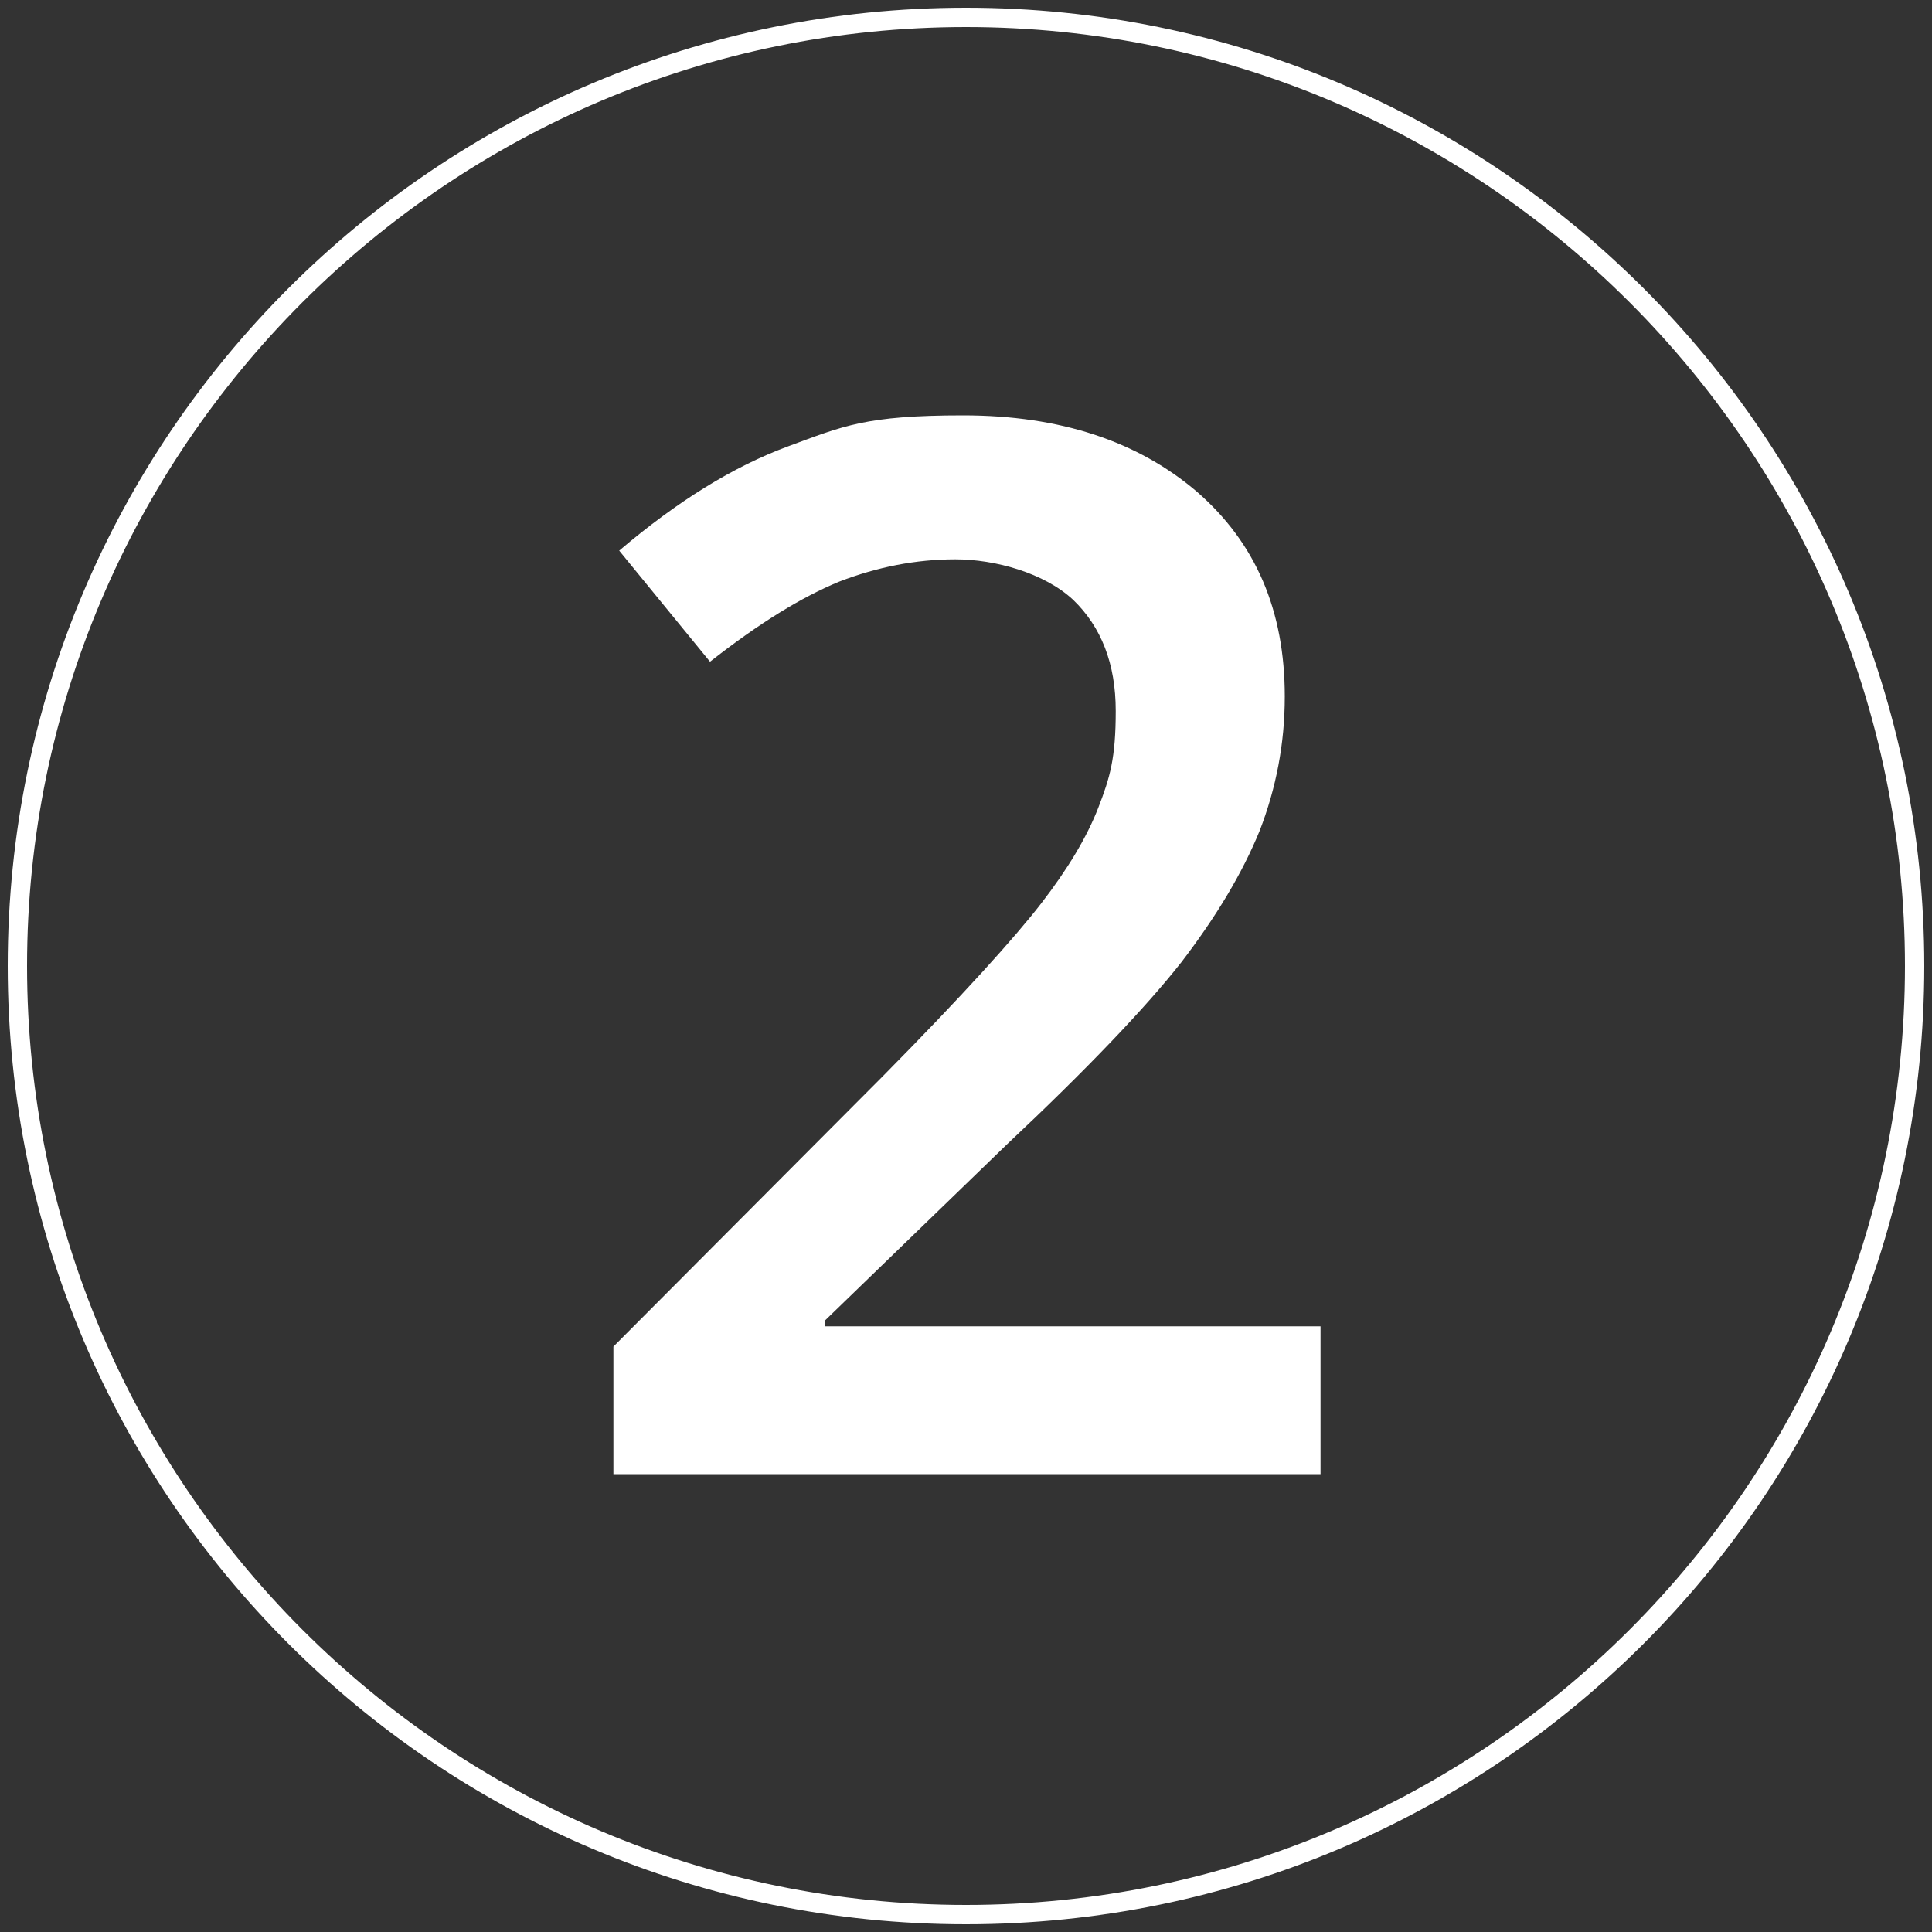
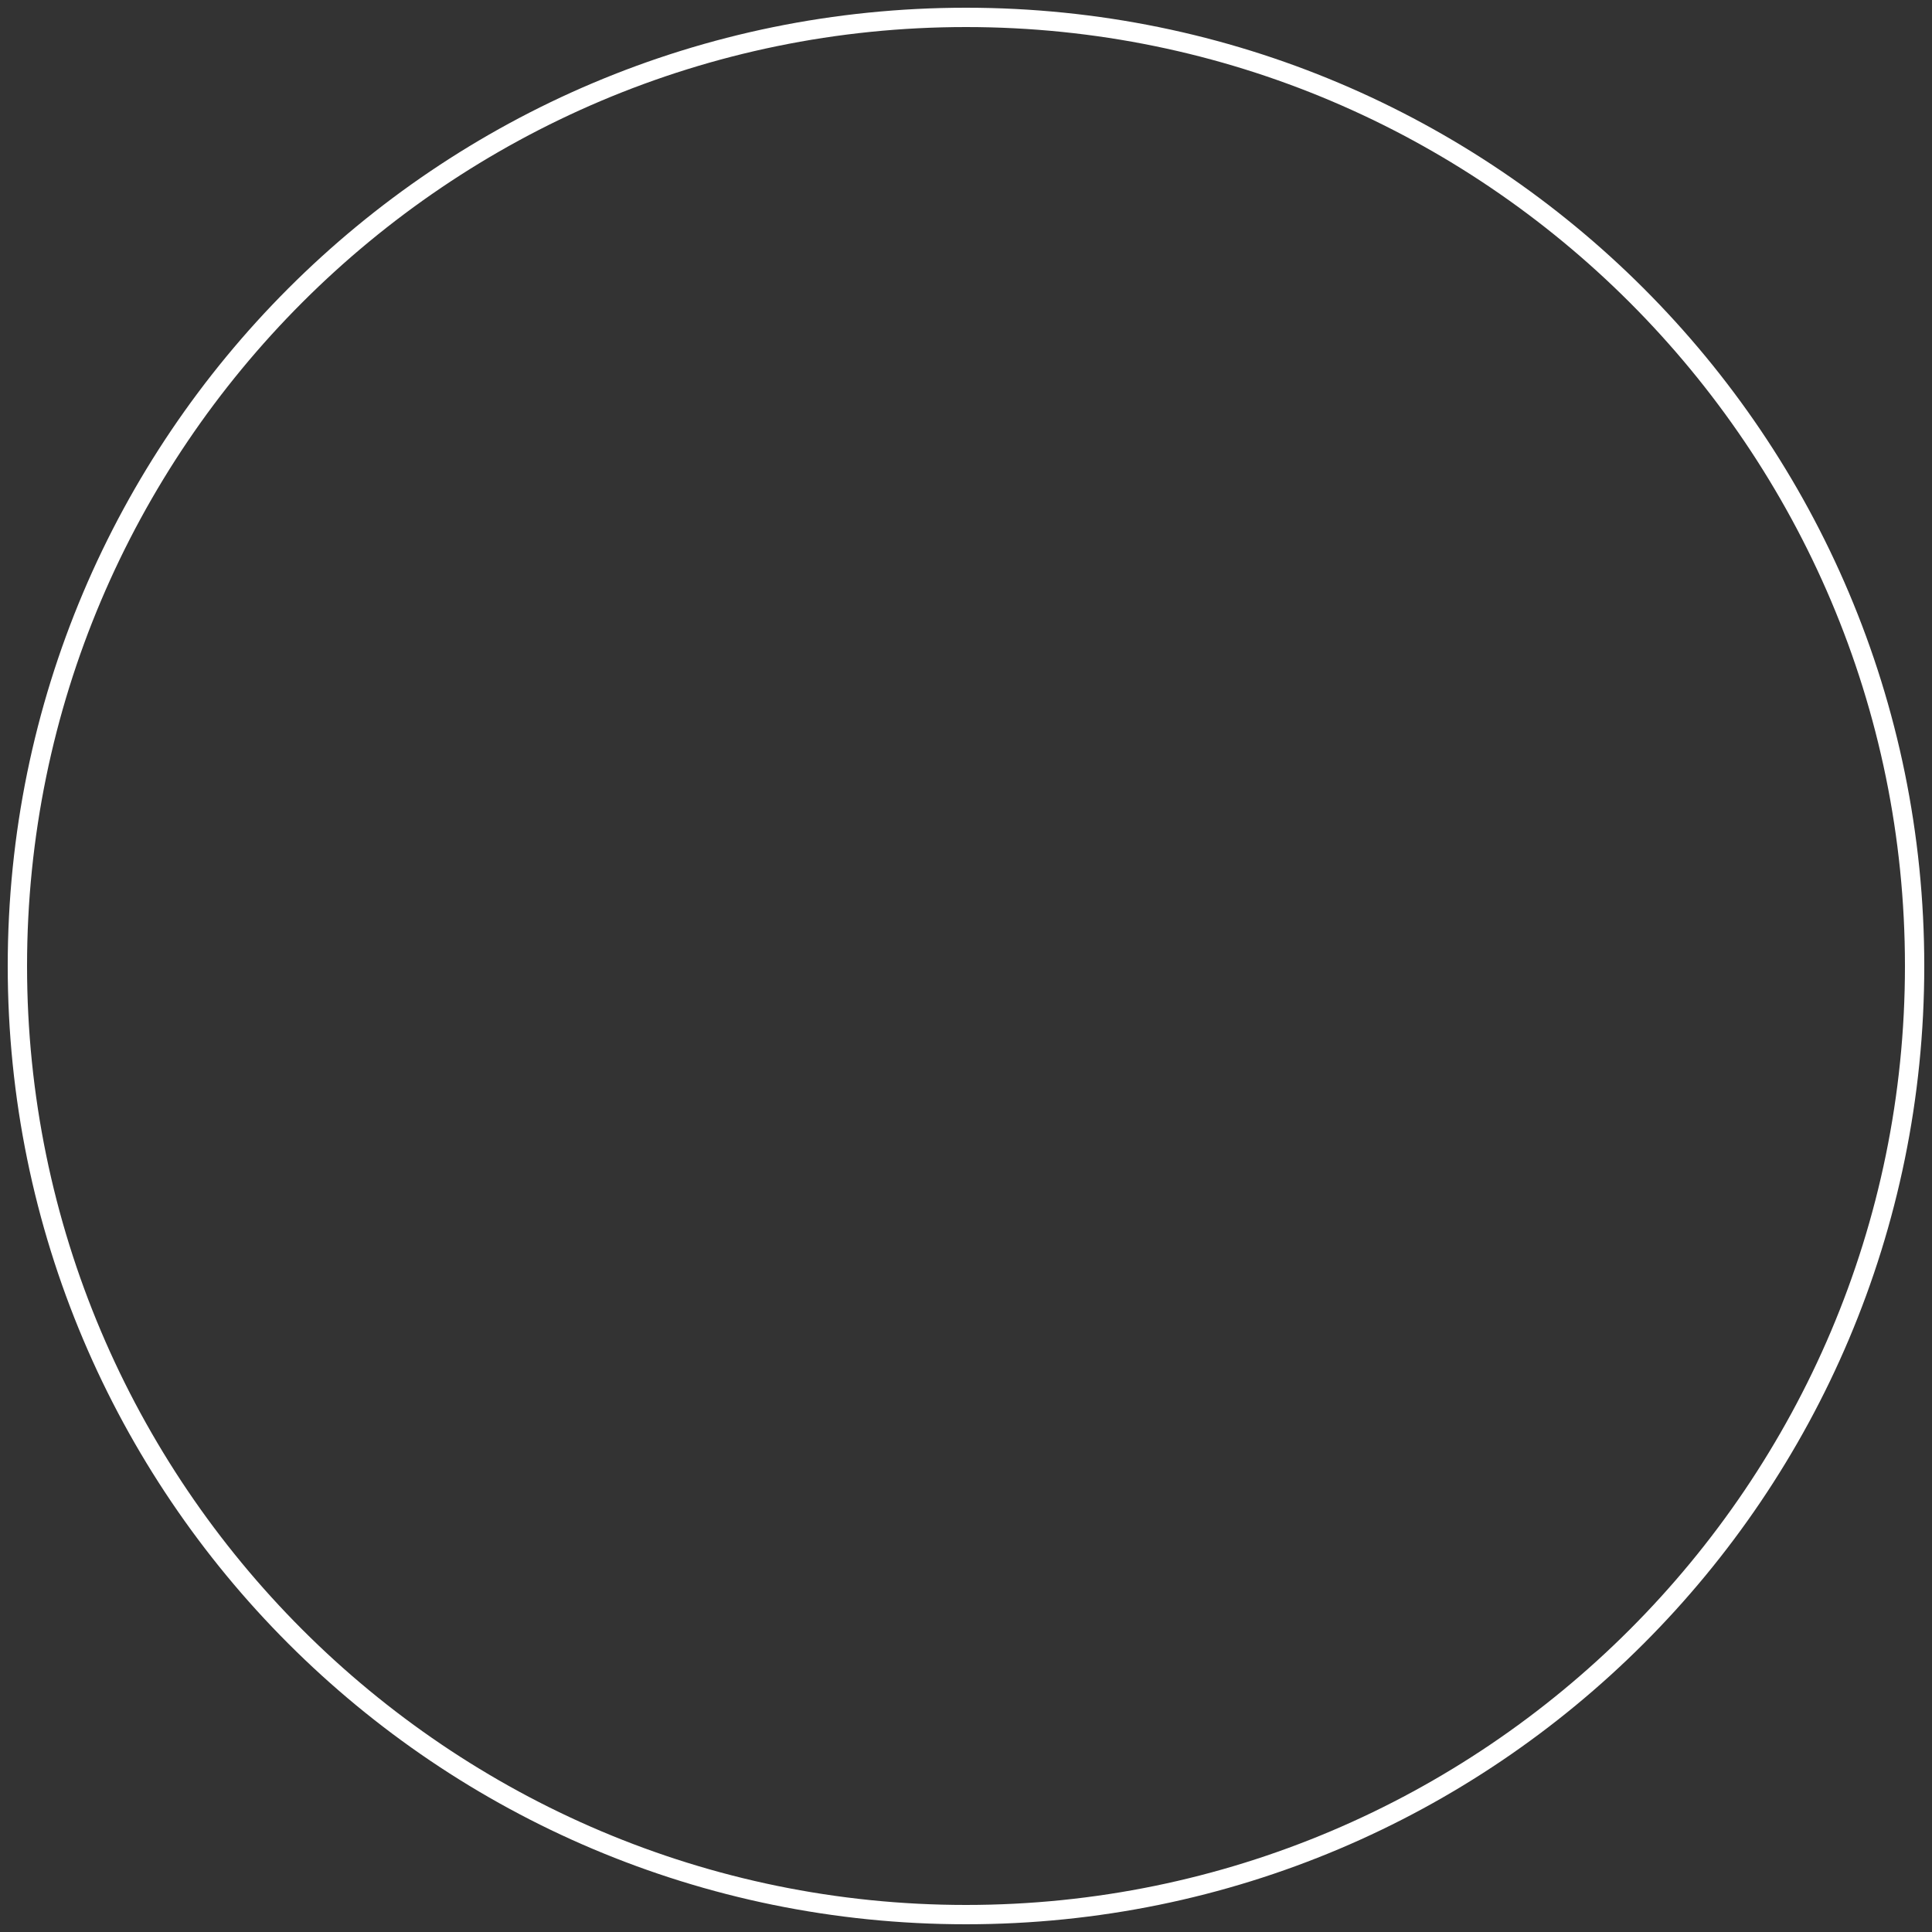
<svg xmlns="http://www.w3.org/2000/svg" id="Livello_1" version="1.1" viewBox="0 0 200 200">
  <rect x="0" y="0" width="200" height="200" fill="#333333" stroke="none" />
  <defs>
    <style>
      .st0 {
        fill: #fff;
      }
    </style>
  </defs>
  <path class="st0" d="M100,.8C45.2.8.8,45.2.8,100s44.4,99.2,99.2,99.2,99.2-44.4,99.2-99.2S154.8.8,100,.8ZM100,197.2c-53.6,0-97.2-43.6-97.2-97.2S46.4,2.8,100,2.8s97.2,43.6,97.2,97.2-43.6,97.2-97.2,97.2Z" />
-   <path class="st0" d="M85.4,136.7l18.8-18.2c8.4-7.9,14.4-14.2,18.1-18.9,3.6-4.7,6.3-9.2,8.1-13.6,1.7-4.4,2.6-9,2.6-13.9,0-8.9-3-15.9-9.1-21.2-6.1-5.2-14.1-7.9-24.2-7.9s-12.4,1.1-18.1,3.2c-5.7,2.1-11.5,5.7-17.5,10.8l9.4,11.5c5.1-4,9.5-6.7,13.4-8.3,3.9-1.5,7.9-2.3,12-2.3s9.2,1.4,12.2,4.2c2.9,2.8,4.4,6.6,4.4,11.5s-.6,6.9-1.8,10c-1.2,3.1-3.2,6.4-5.9,9.9-2.7,3.5-8.1,9.5-16.4,17.9l-27.9,28v13.2h73.2v-15.3h-51.3v-.7Z" />
</svg>